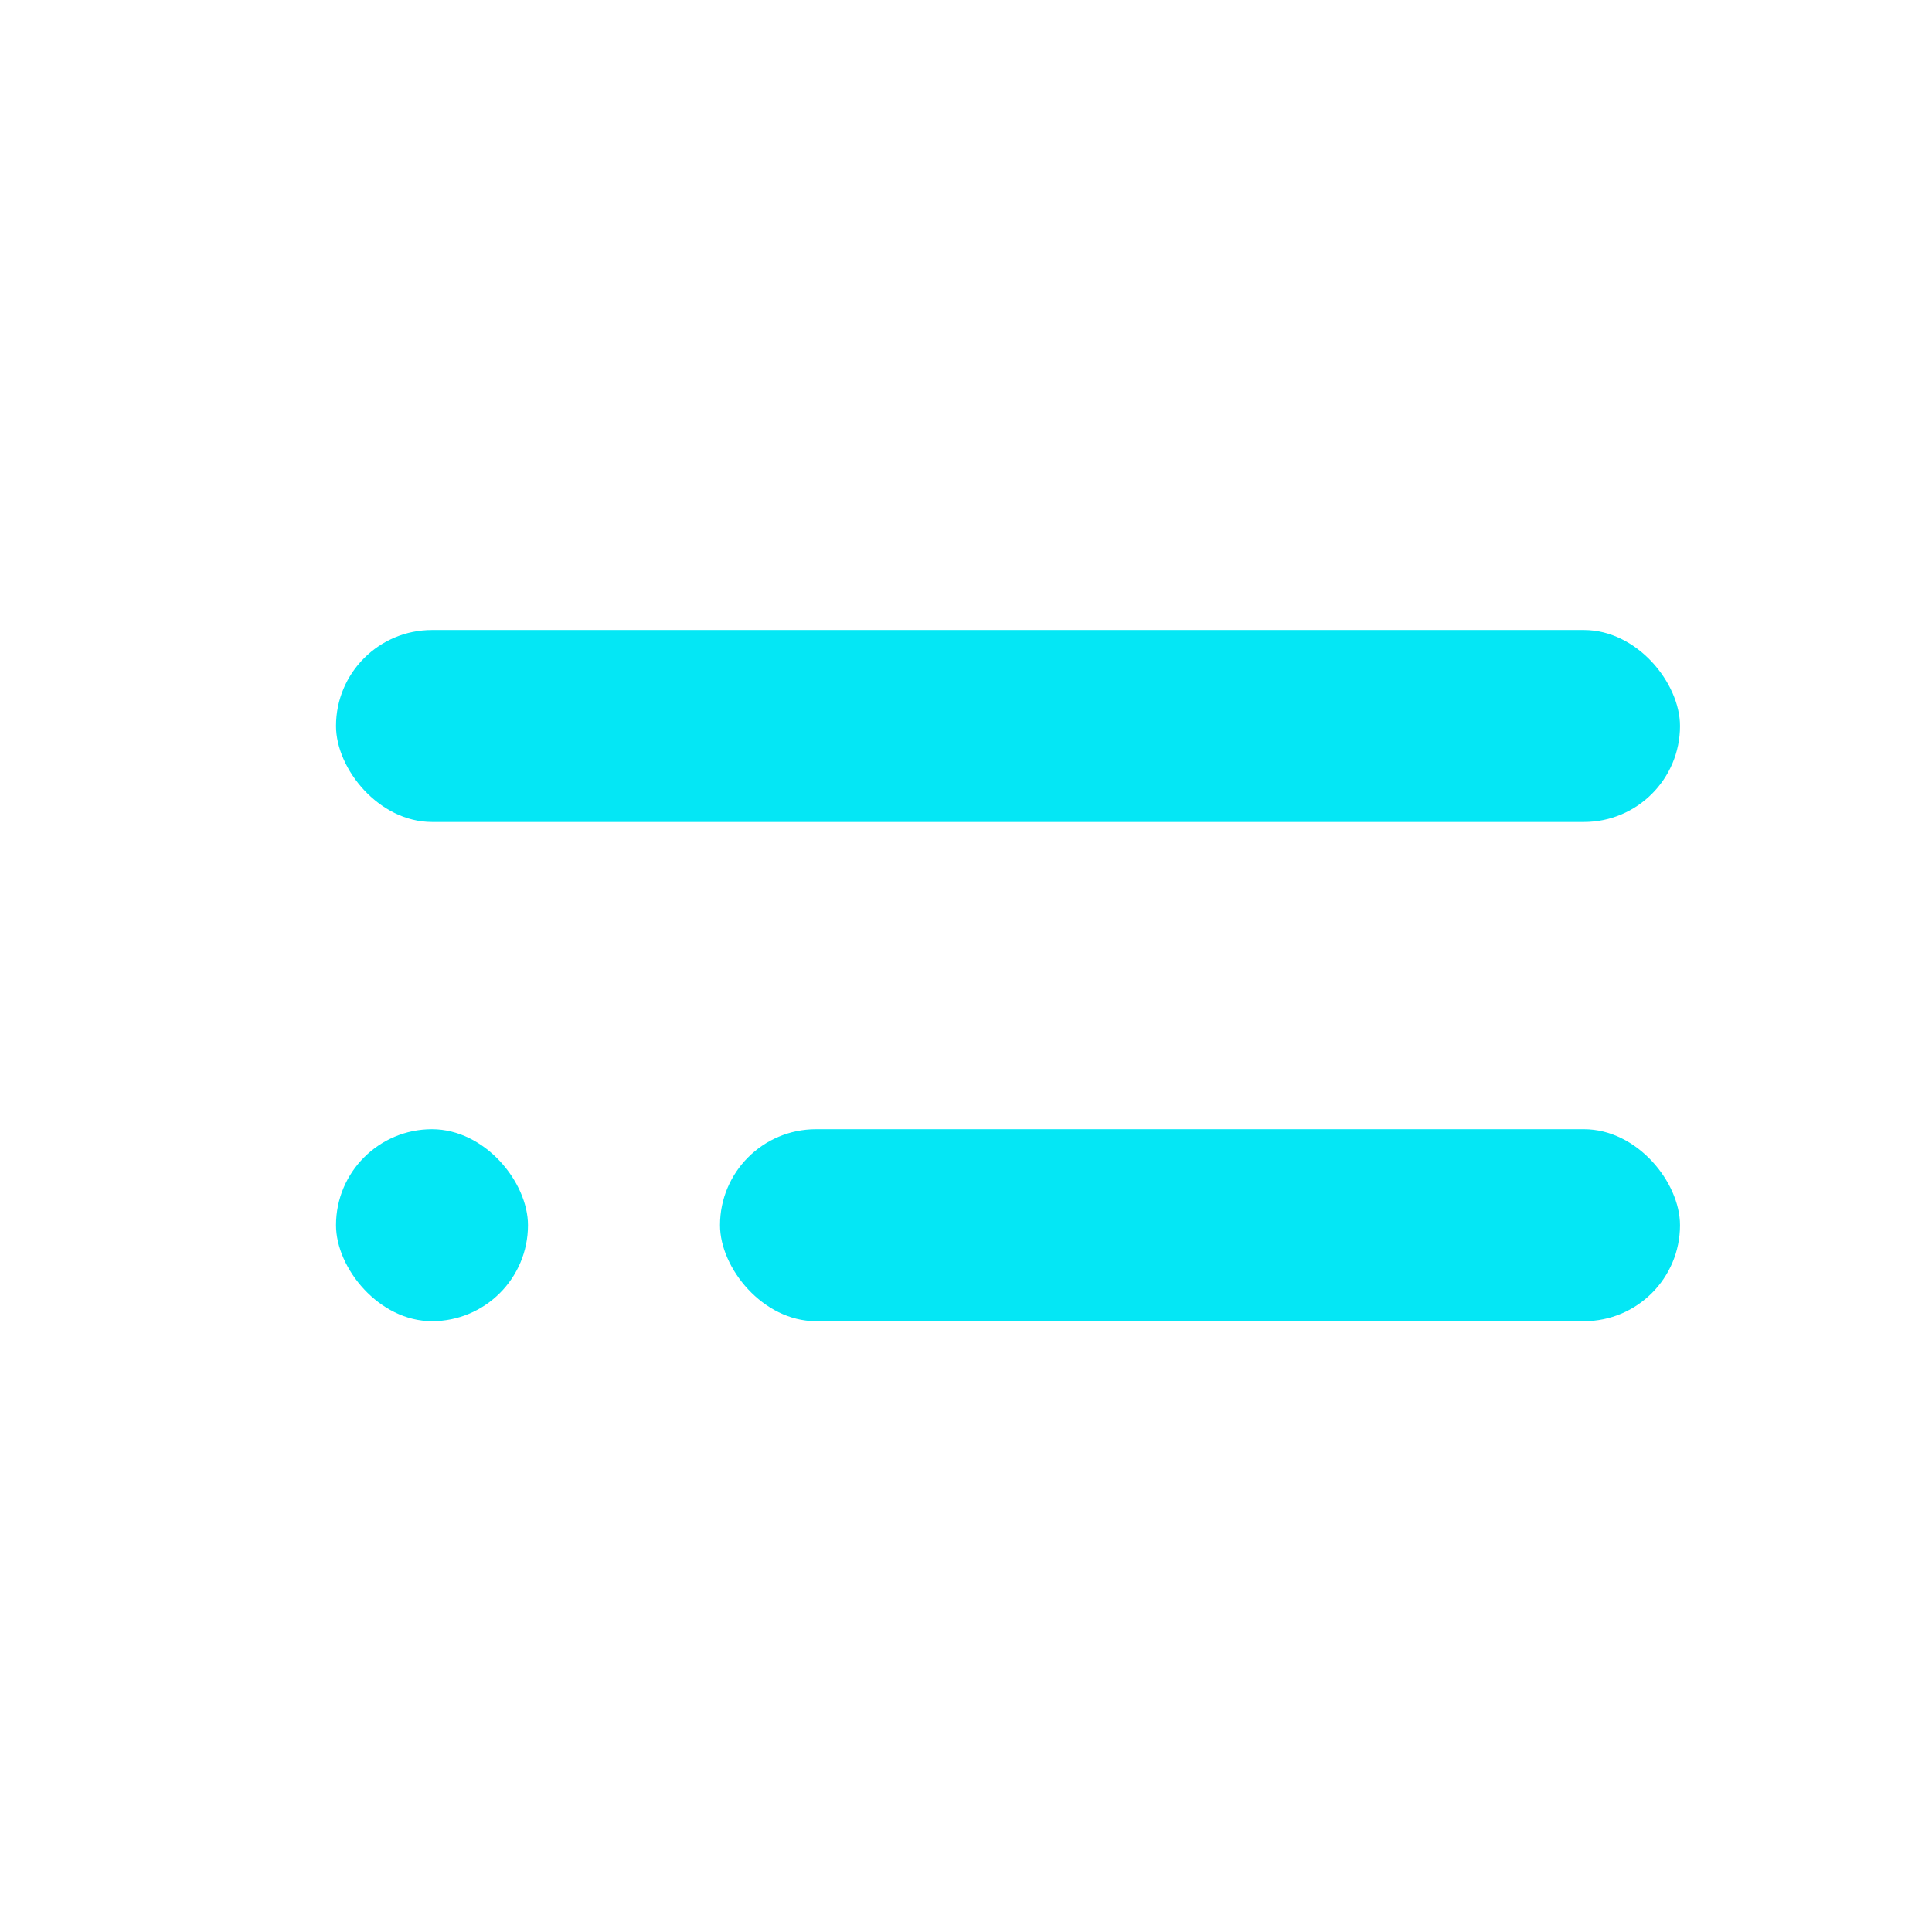
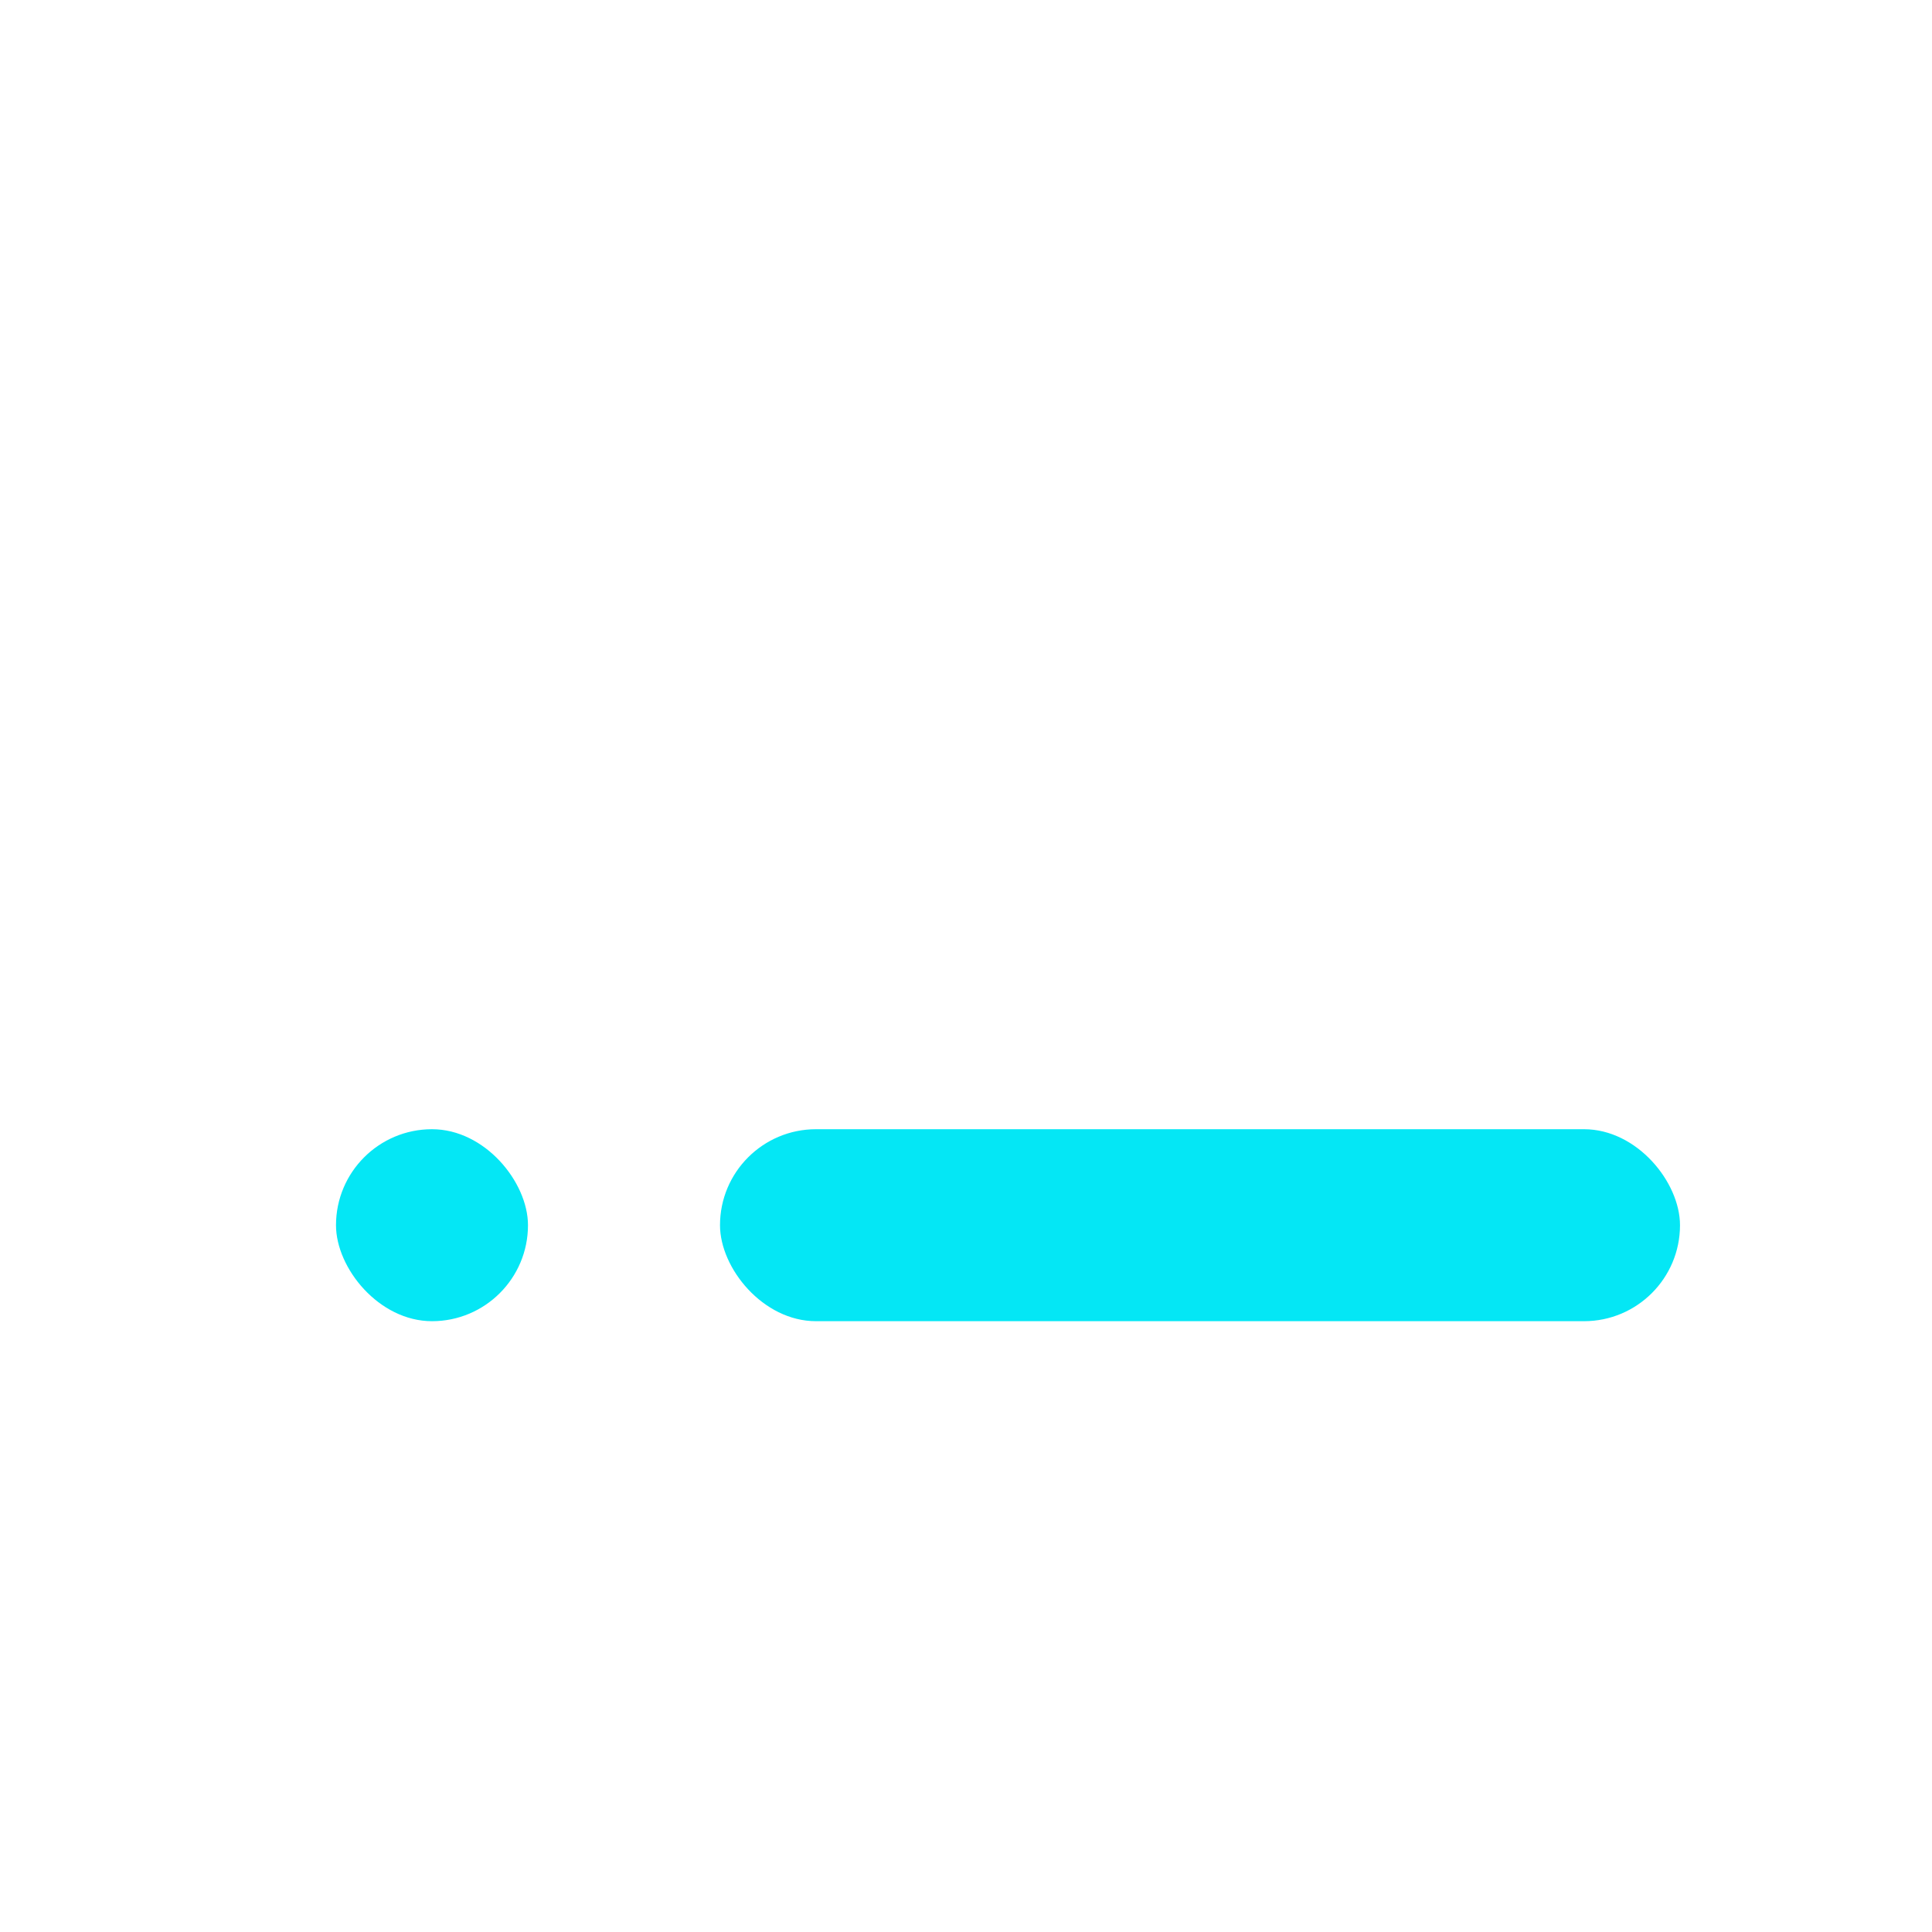
<svg xmlns="http://www.w3.org/2000/svg" width="46" height="46" viewBox="0 0 46 46" fill="none">
-   <rect x="8" y="15" width="32" height="4.571" rx="2.286" fill="#04E7F5" />
  <rect x="17.143" y="26.886" width="22.857" height="4.571" rx="2.286" fill="#04E7F5" />
  <rect x="8" y="26.886" width="4.571" height="4.571" rx="2.286" fill="#04E7F5" />
</svg>